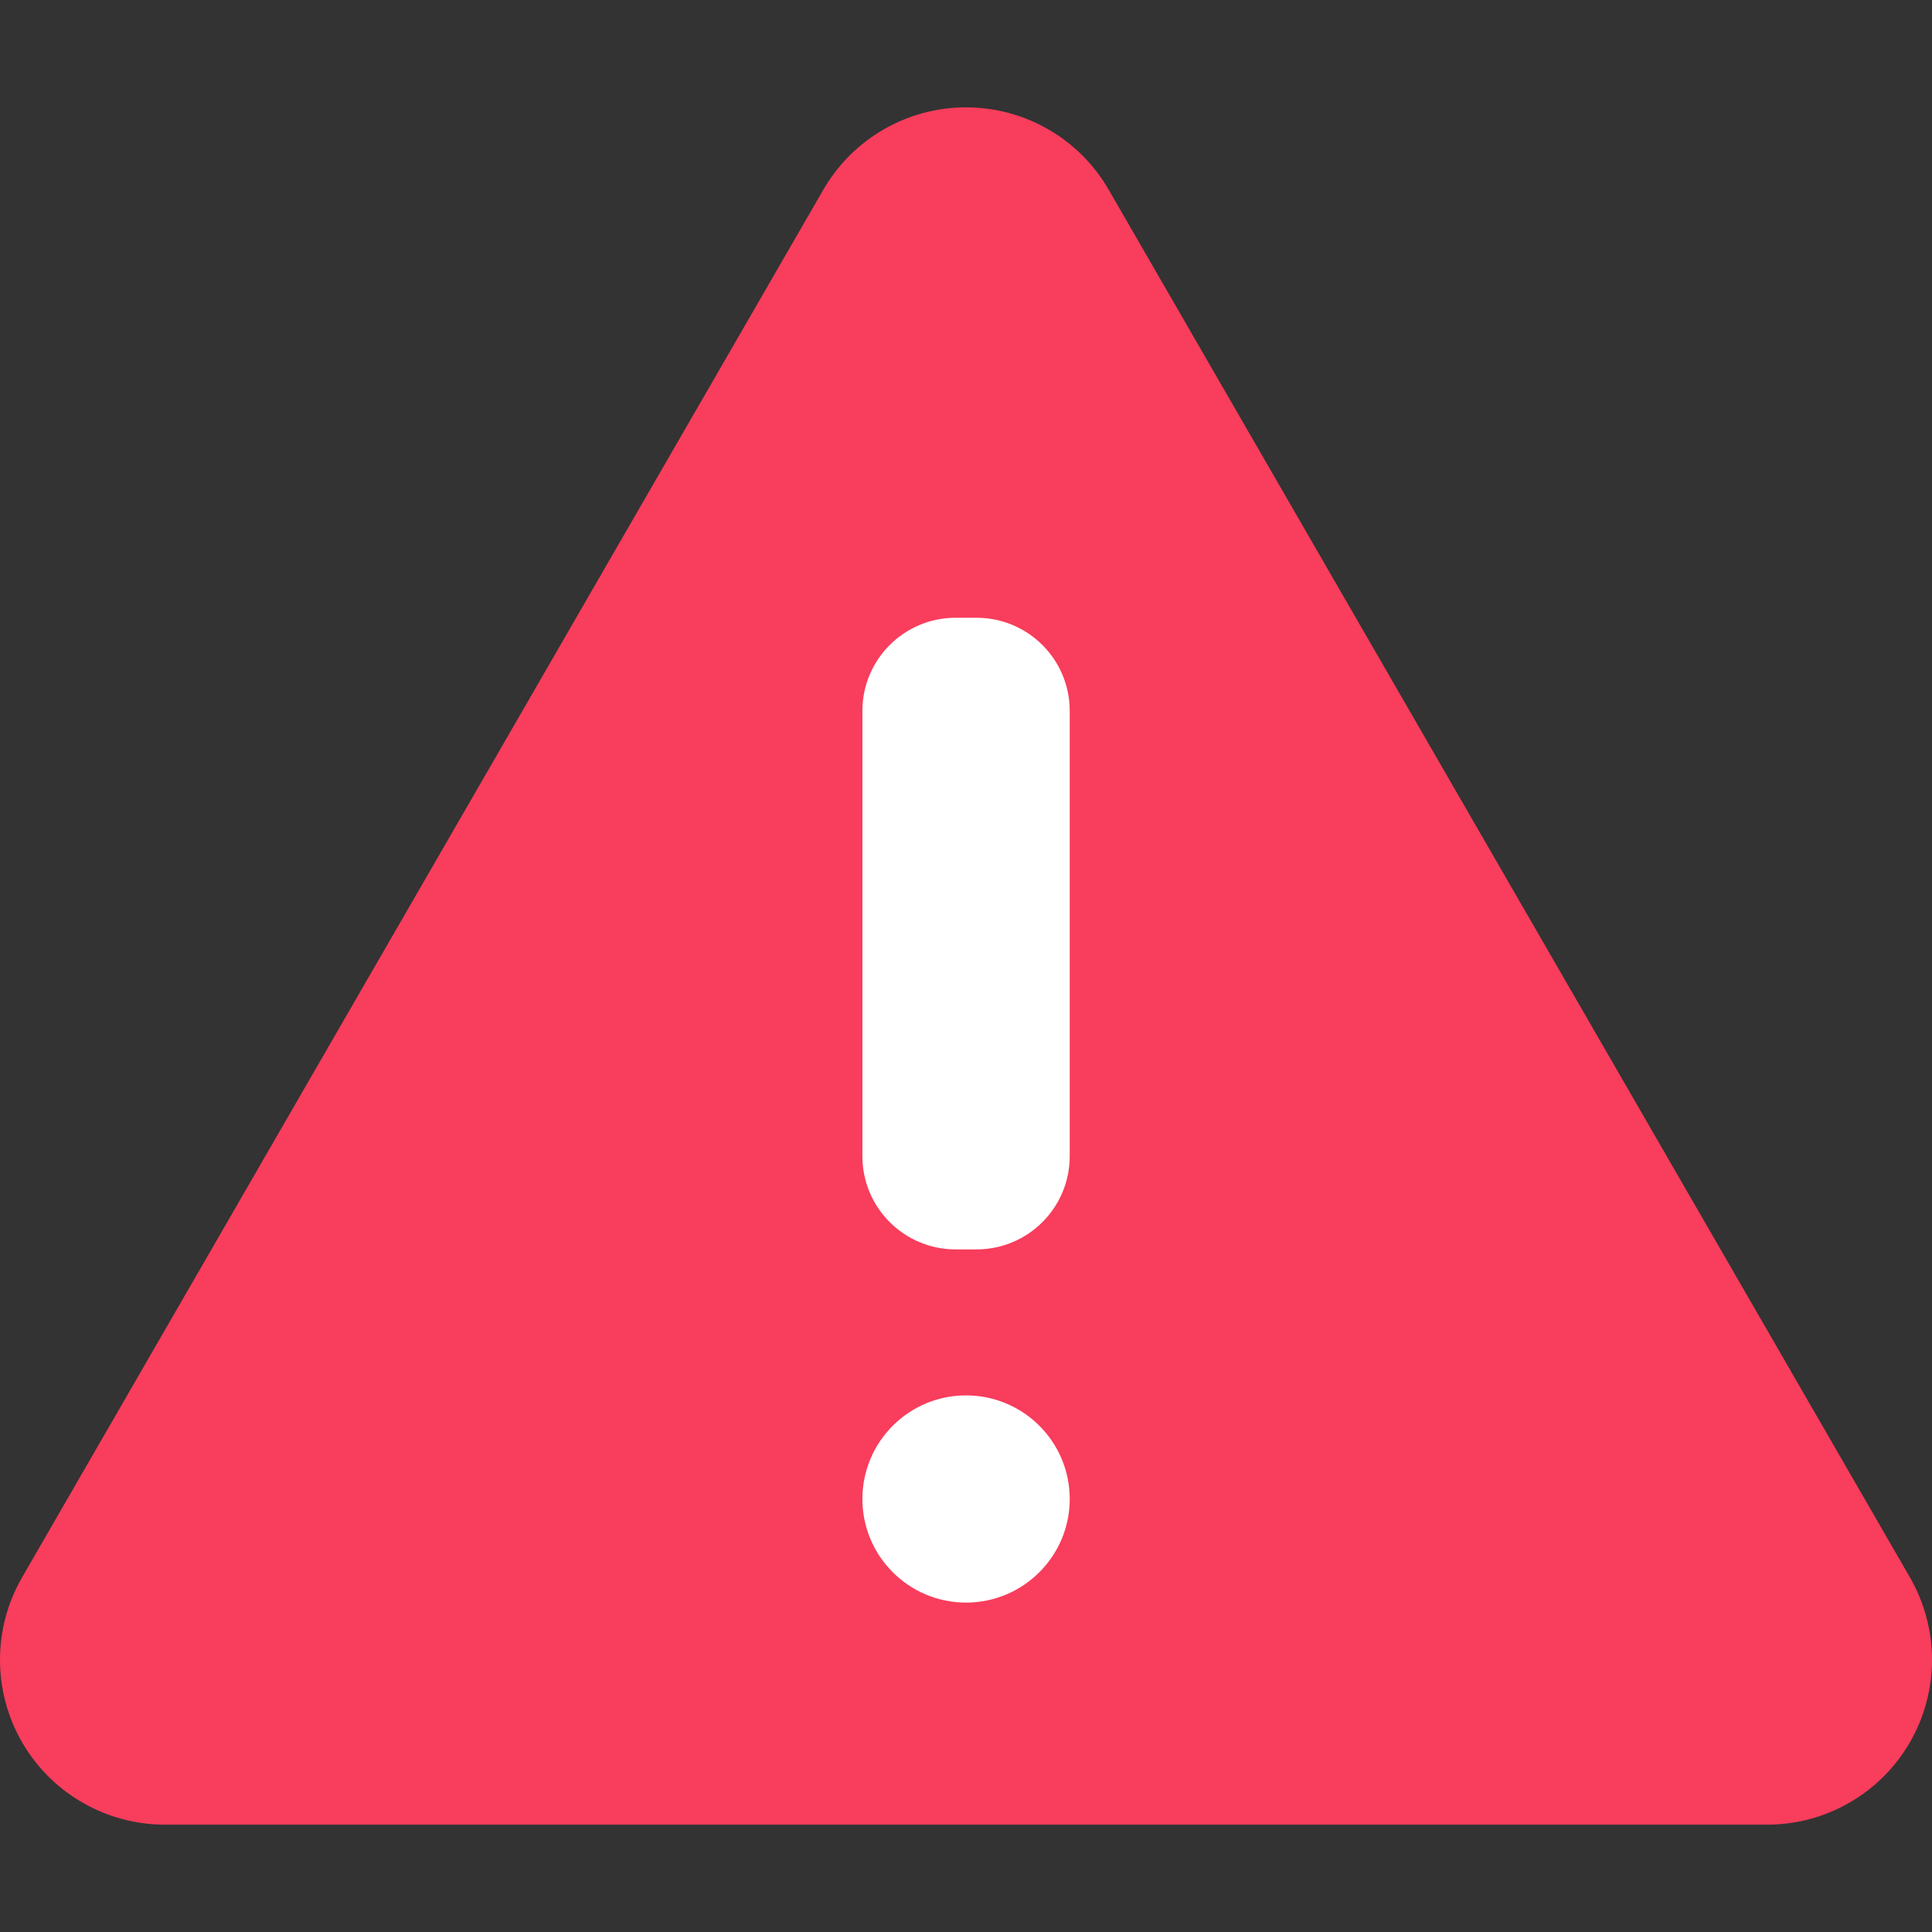
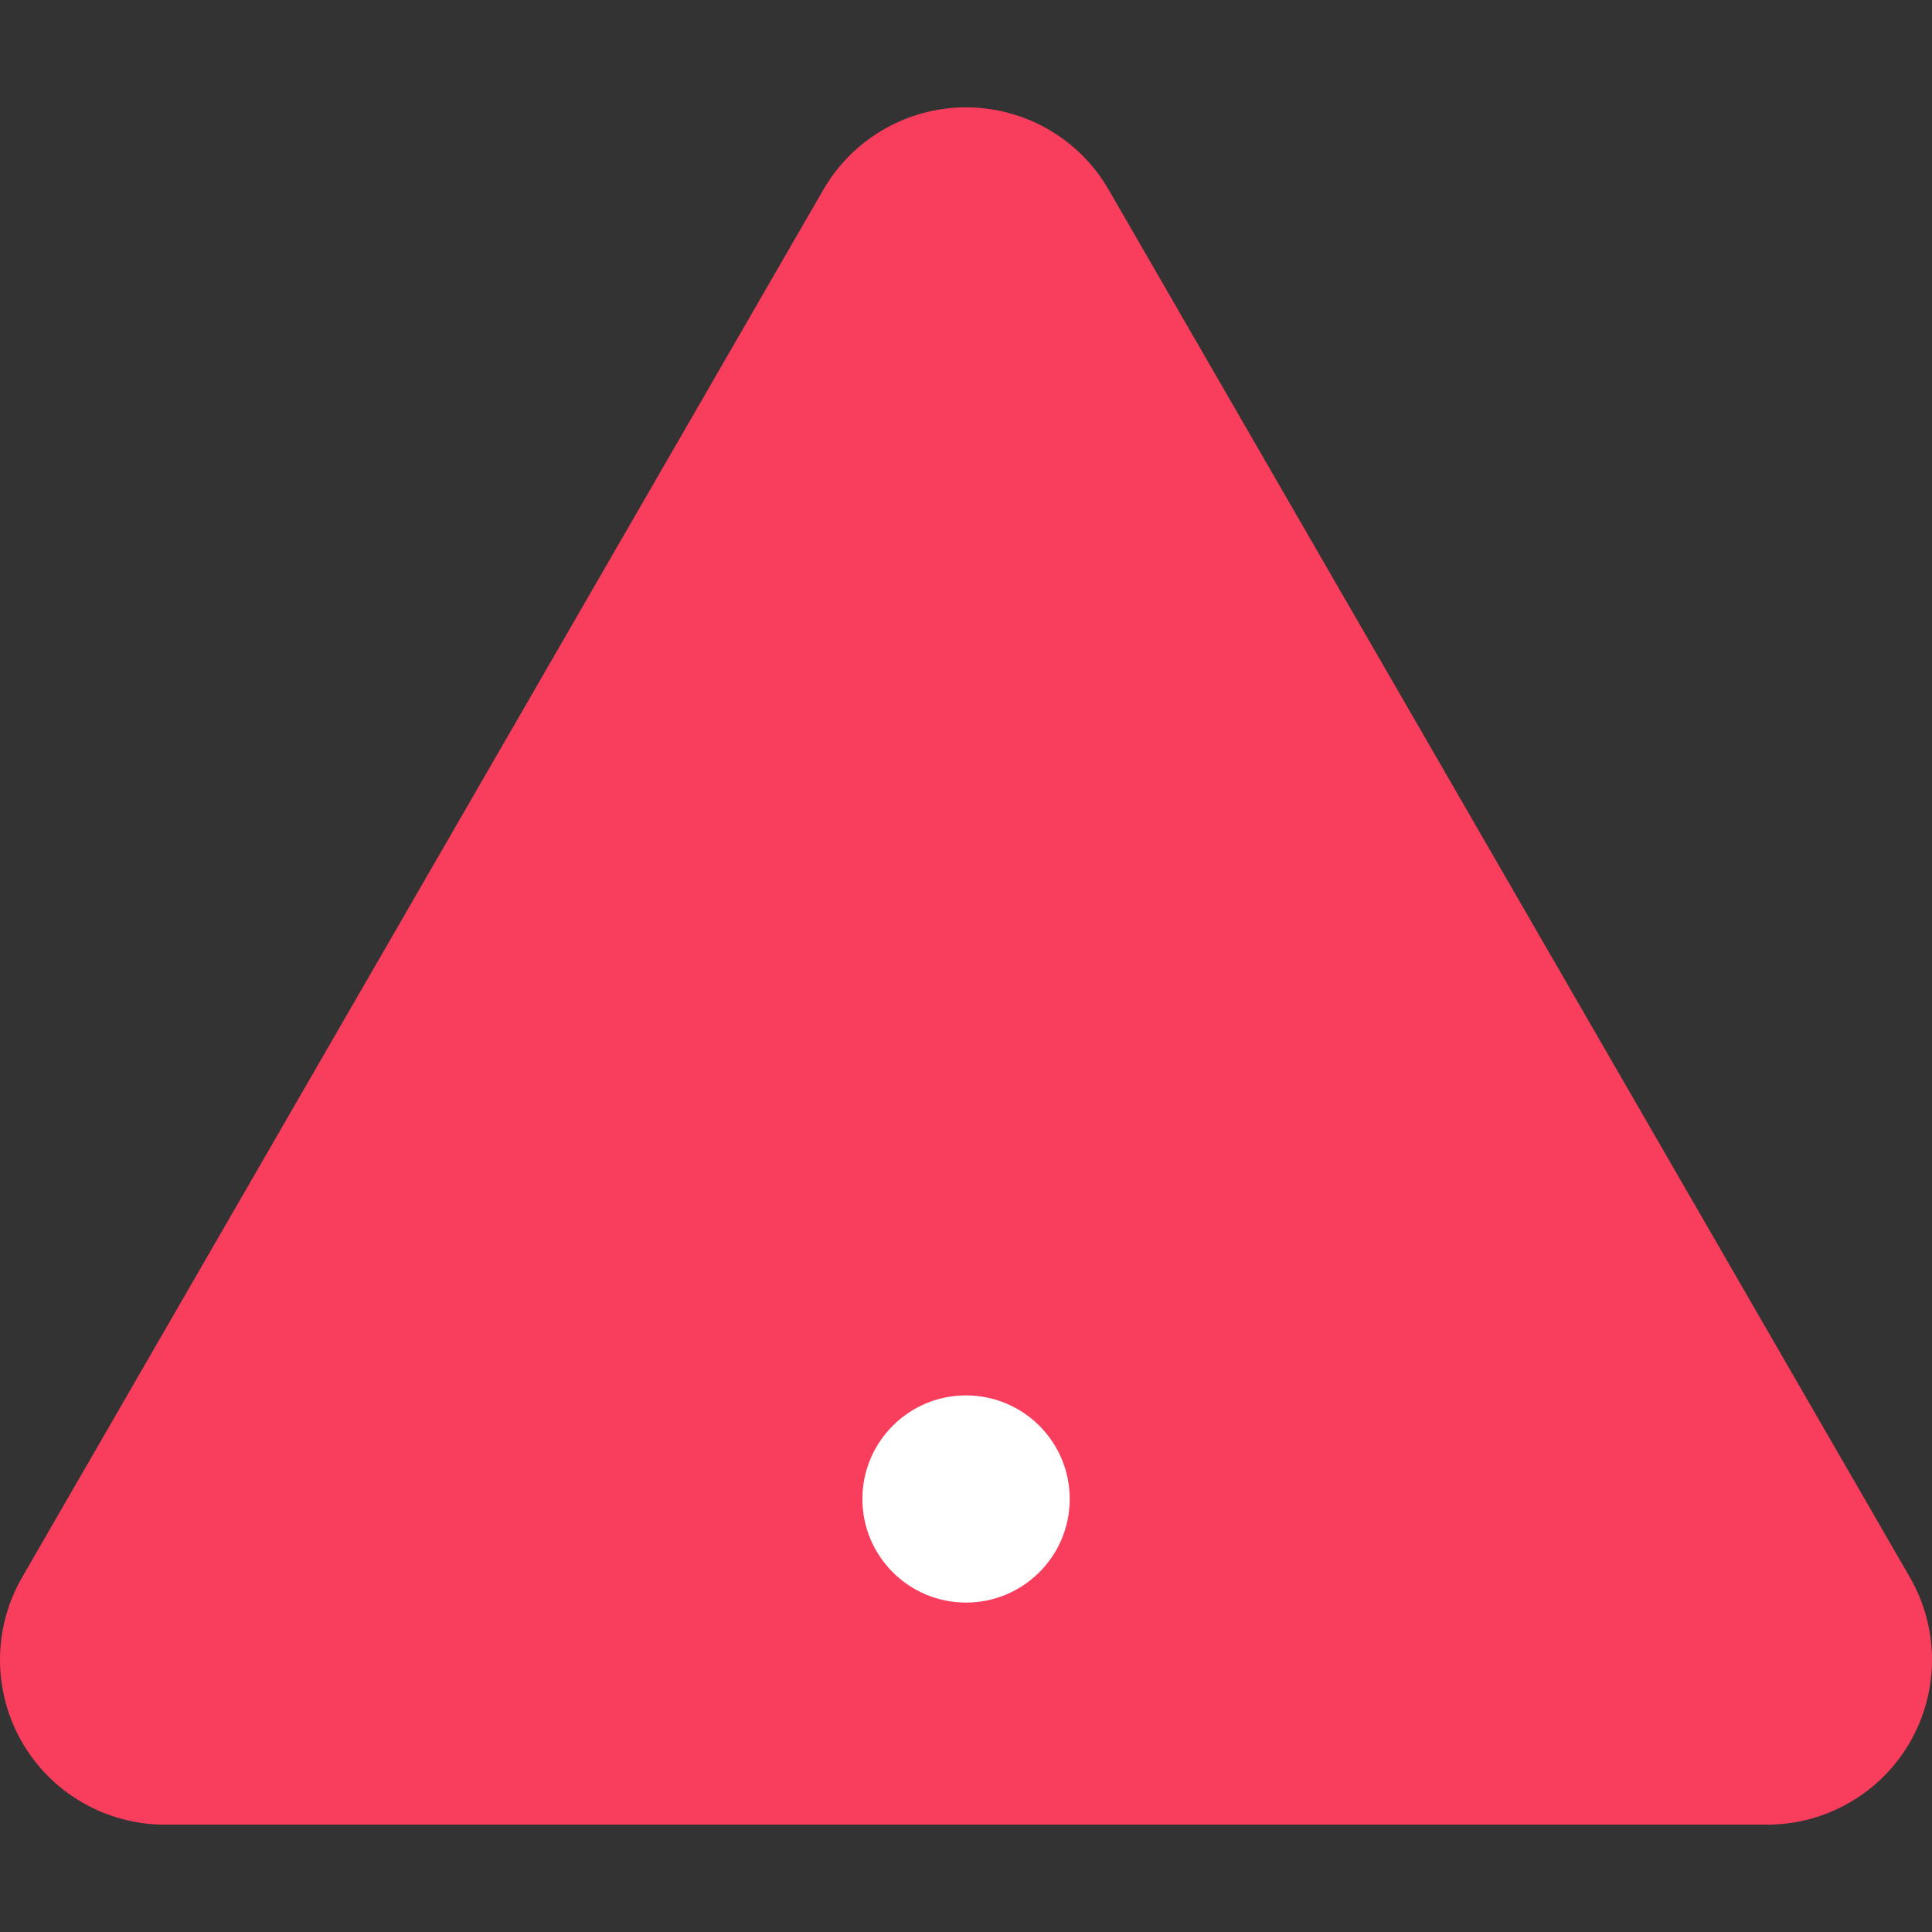
<svg xmlns="http://www.w3.org/2000/svg" width="16" height="16" viewBox="0 0 16 16" fill="none">
  <rect x="0" y="0" width="16" height="16" fill="#333333" stroke="none" />
  <path d="M6.818 1.572L0.183 13.063C0.063 13.271 2.21831e-05 13.506 5.84669e-09 13.746C-2.21714e-05 13.986 0.063 14.221 0.183 14.429C0.303 14.636 0.475 14.809 0.683 14.928C0.89 15.048 1.126 15.111 1.365 15.111H14.635C14.874 15.111 15.11 15.048 15.317 14.928C15.525 14.809 15.697 14.636 15.817 14.429C15.937 14.221 16 13.986 16 13.746C16 13.506 15.937 13.271 15.817 13.063L9.182 1.572C9.063 1.364 8.89 1.192 8.683 1.072C8.475 0.952 8.24 0.889 8 0.889C7.761 0.889 7.525 0.952 7.318 1.072C7.11 1.192 6.938 1.364 6.818 1.572Z" fill="#F93D5C" />
-   <path d="M8.087 5.116H7.914C7.488 5.116 7.142 5.461 7.142 5.887V9.575C7.142 10.002 7.488 10.347 7.914 10.347H8.087C8.513 10.347 8.859 10.002 8.859 9.575V5.887C8.859 5.461 8.513 5.116 8.087 5.116Z" fill="white" />
  <path d="M8 13.272C8.474 13.272 8.859 12.888 8.859 12.414C8.859 11.94 8.474 11.556 8 11.556C7.527 11.556 7.142 11.94 7.142 12.414C7.142 12.888 7.527 13.272 8 13.272Z" fill="white" />
</svg>